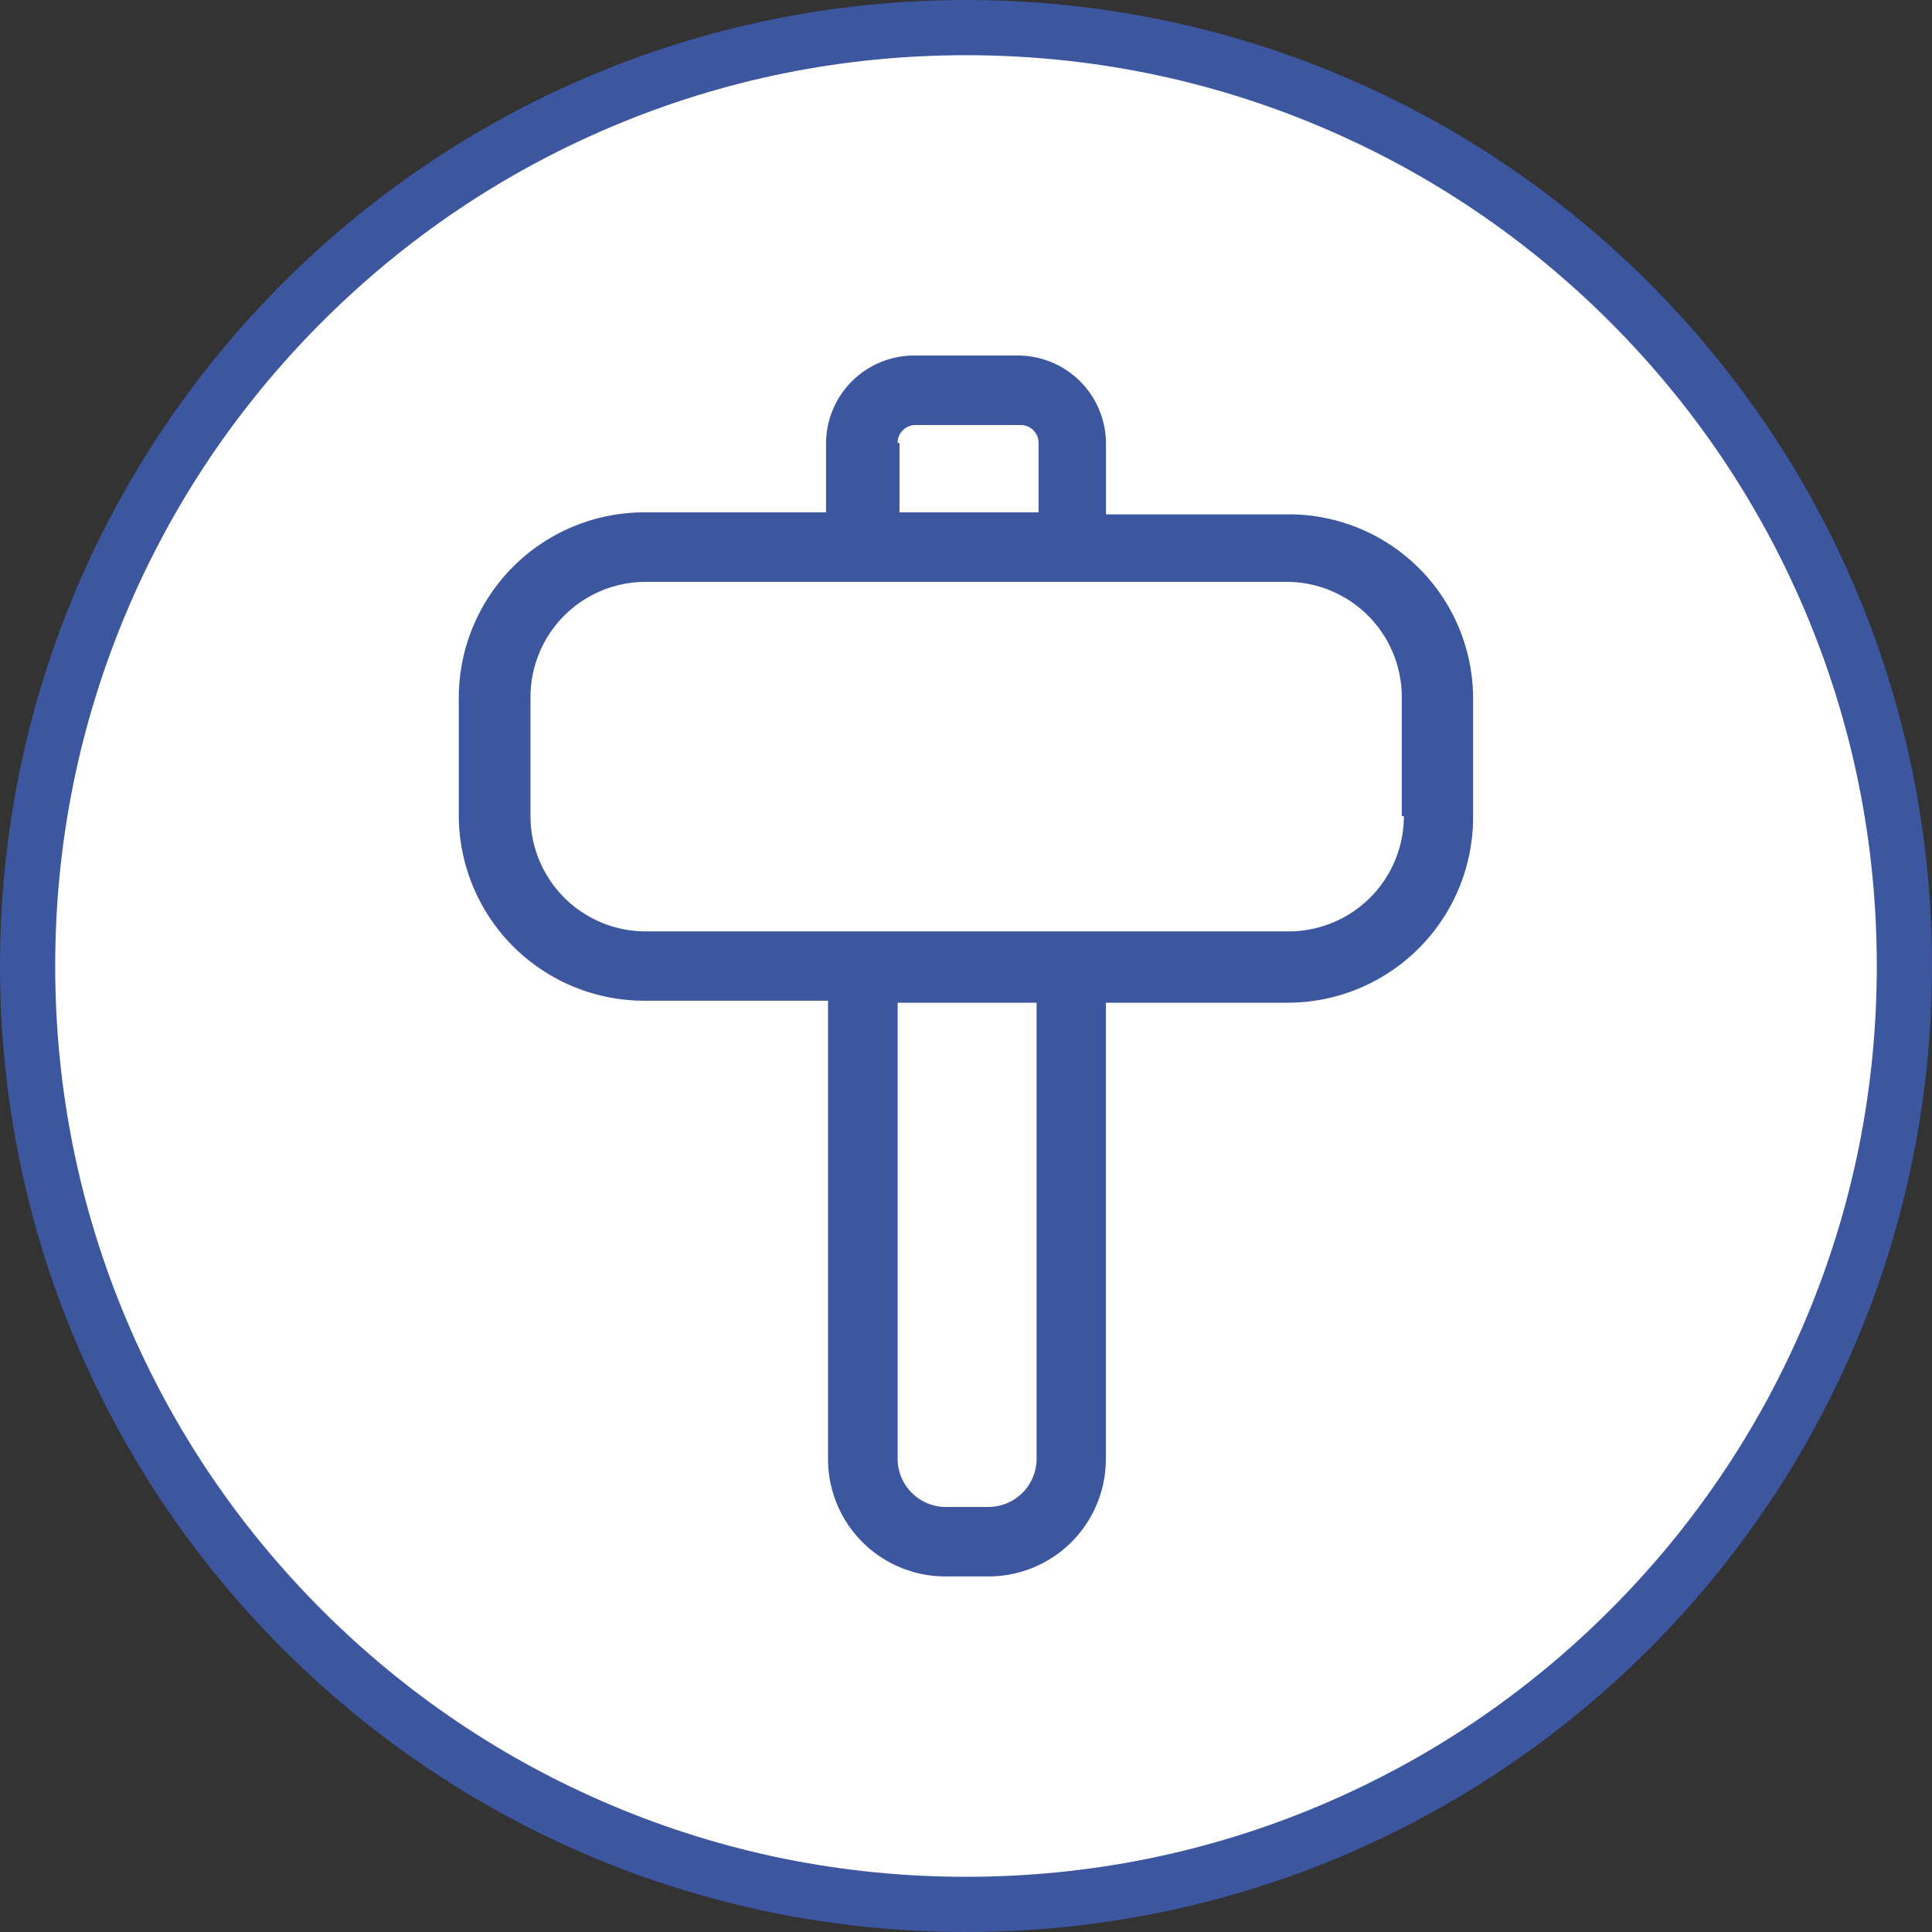
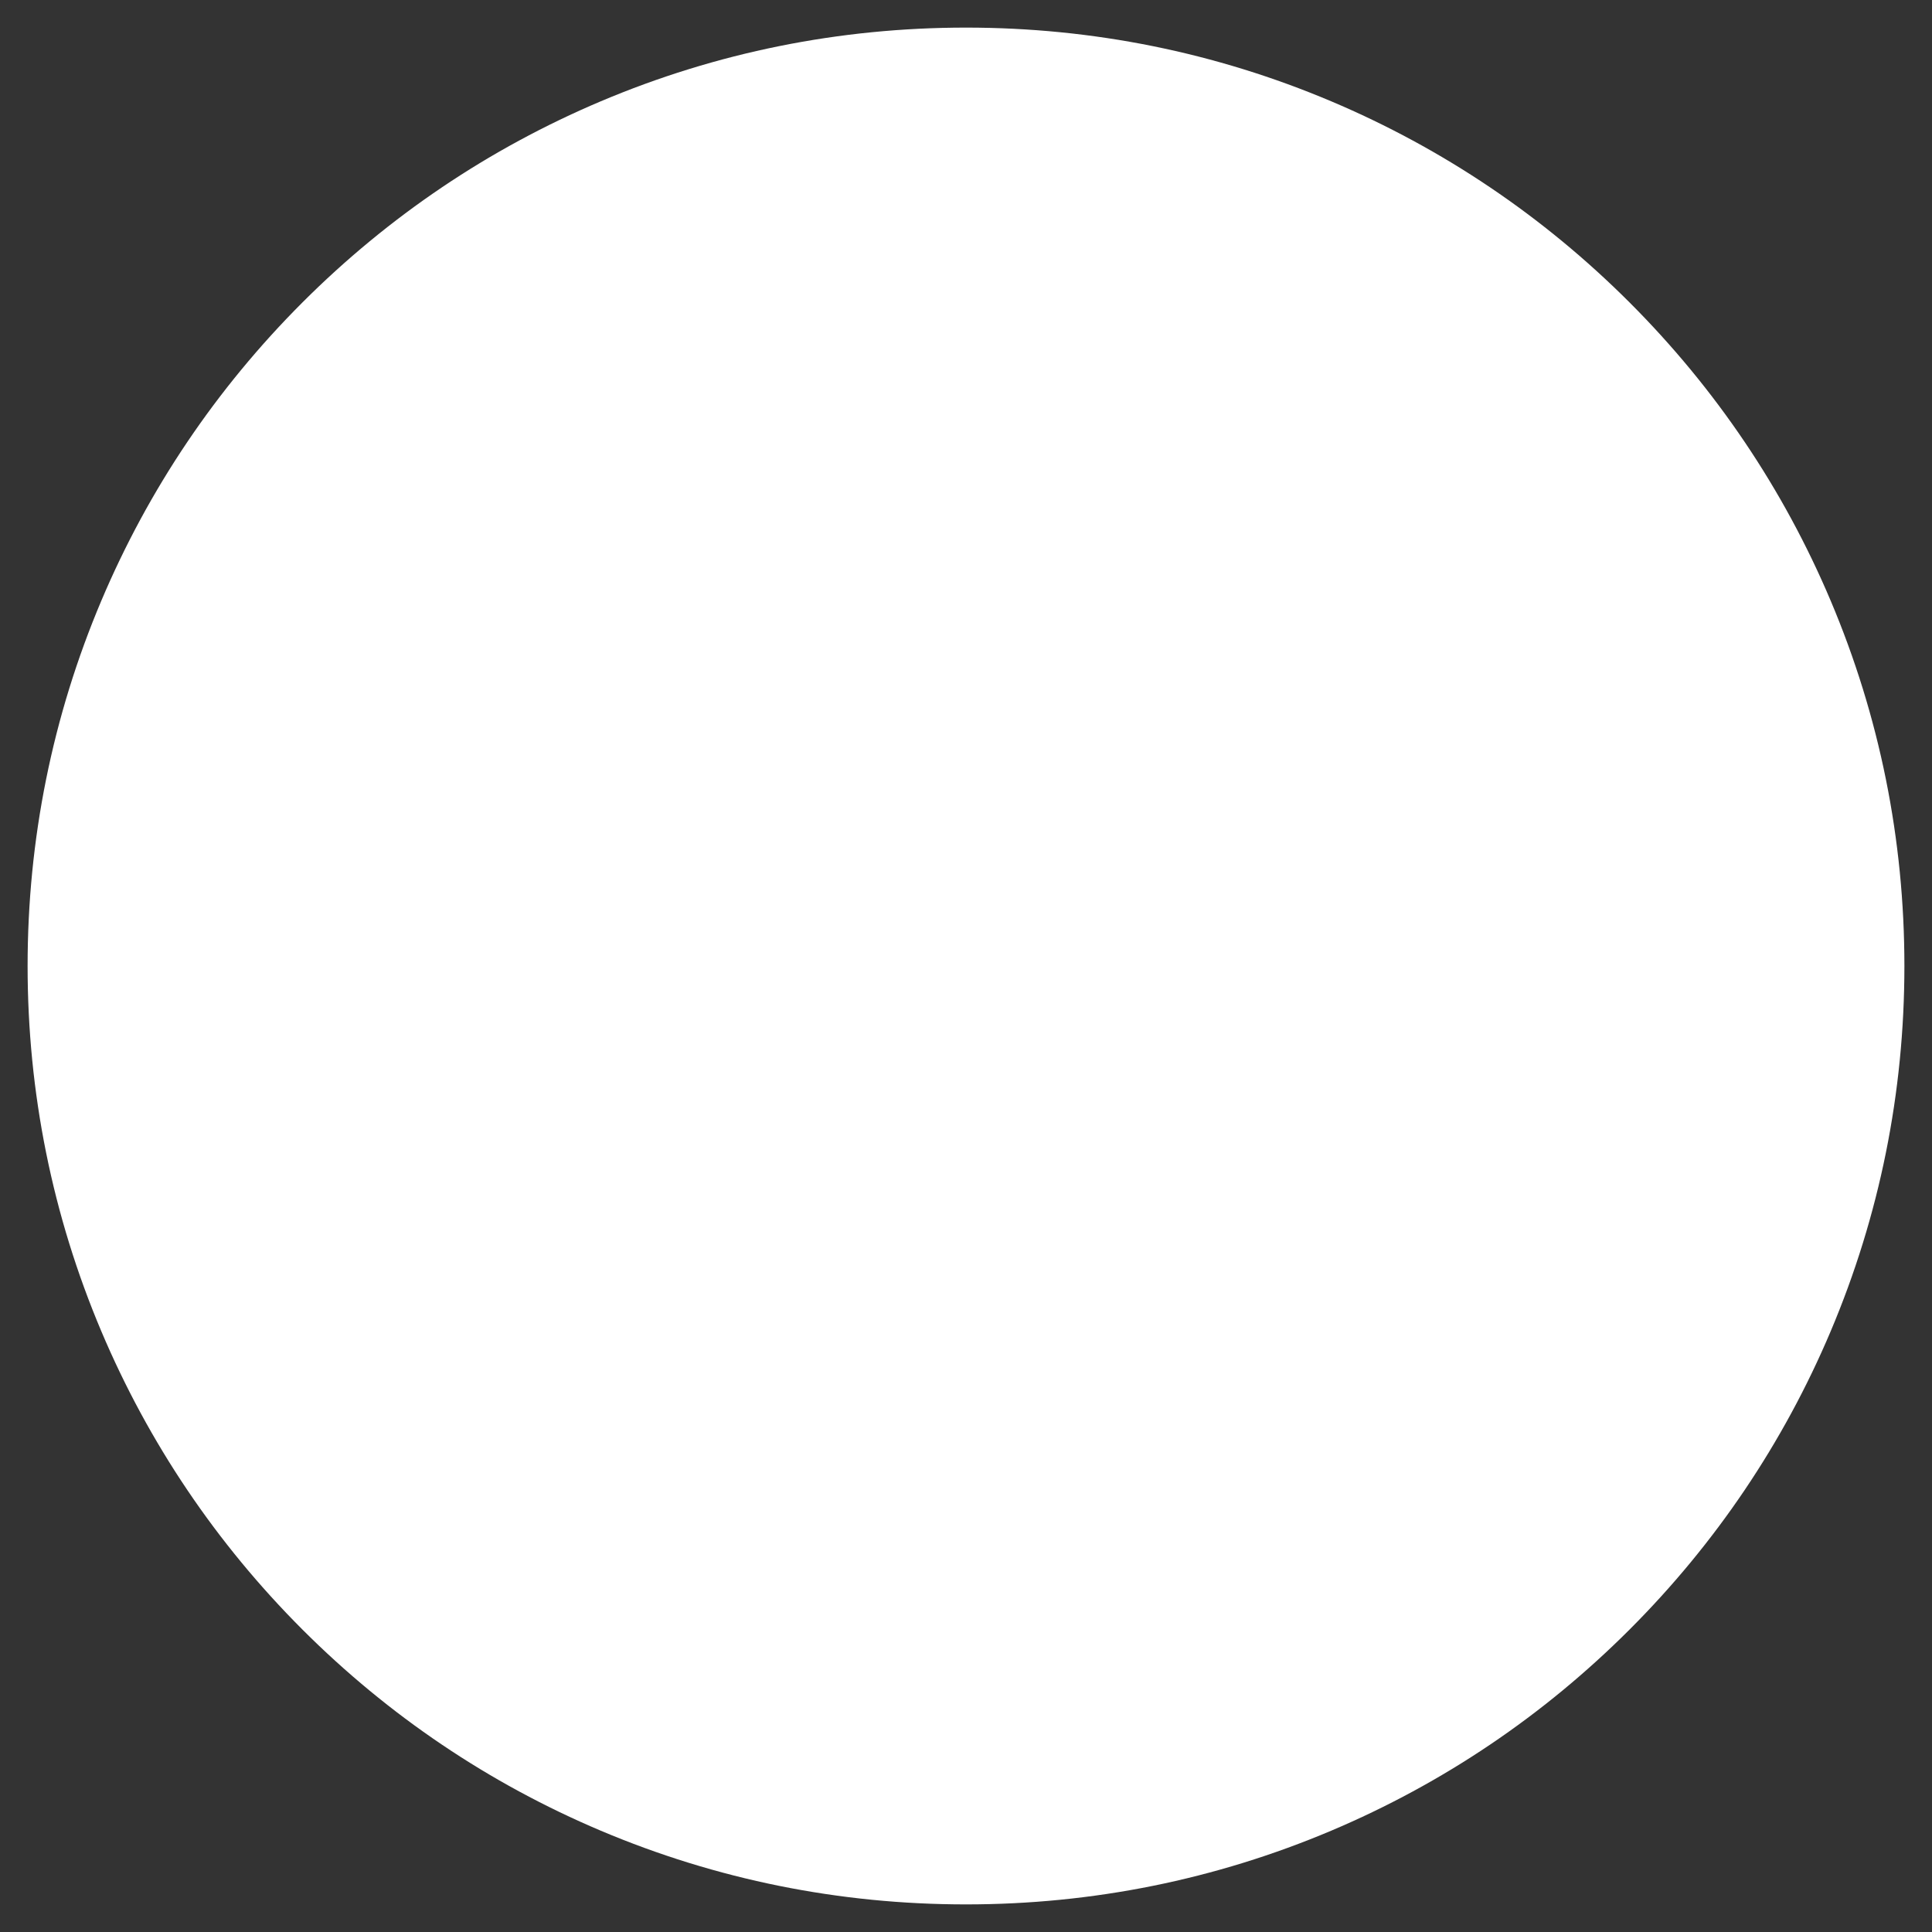
<svg xmlns="http://www.w3.org/2000/svg" width="70" height="70" viewBox="0 0 70 70">
  <rect x="0" y="0" width="70" height="70" fill="#333333" stroke="none" />
  <g id="Group_58" data-name="Group 58" transform="translate(-770 -2167)">
    <g id="Path_137" data-name="Path 137" transform="translate(770 2167)" fill="#fff">
      <path d="M 35 69 C 30.41 69 25.957 68.101 21.766 66.329 C 17.717 64.616 14.081 62.164 10.958 59.042 C 7.836 55.919 5.384 52.283 3.671 48.234 C 1.899 44.043 1 39.59 1 35 C 1 30.41 1.899 25.957 3.671 21.766 C 5.384 17.717 7.836 14.081 10.958 10.958 C 14.081 7.836 17.717 5.384 21.766 3.671 C 25.957 1.899 30.41 1 35 1 C 39.59 1 44.043 1.899 48.234 3.671 C 52.283 5.384 55.919 7.836 59.042 10.958 C 62.164 14.081 64.616 17.717 66.329 21.766 C 68.101 25.957 69 30.41 69 35 C 69 39.59 68.101 44.043 66.329 48.234 C 64.616 52.283 62.164 55.919 59.042 59.042 C 55.919 62.164 52.283 64.616 48.234 66.329 C 44.043 68.101 39.59 69 35 69 Z" stroke="none" />
-       <path d="M 35 2 C 30.544 2 26.223 2.872 22.156 4.592 C 18.226 6.254 14.697 8.634 11.665 11.665 C 8.634 14.697 6.254 18.226 4.592 22.156 C 2.872 26.223 2 30.544 2 35 C 2 39.456 2.872 43.777 4.592 47.844 C 6.254 51.774 8.634 55.303 11.665 58.335 C 14.697 61.366 18.226 63.746 22.156 65.408 C 26.223 67.128 30.544 68 35 68 C 39.456 68 43.777 67.128 47.844 65.408 C 51.774 63.746 55.303 61.366 58.335 58.335 C 61.366 55.303 63.746 51.774 65.408 47.844 C 67.128 43.777 68 39.456 68 35 C 68 30.544 67.128 26.223 65.408 22.156 C 63.746 18.226 61.366 14.697 58.335 11.665 C 55.303 8.634 51.774 6.254 47.844 4.592 C 43.777 2.872 39.456 2 35 2 M 35 0 C 54.33 0 70 15.67 70 35 C 70 54.33 54.33 70 35 70 C 15.67 70 0 54.33 0 35 C 0 15.67 15.67 0 35 0 Z" stroke="none" fill="#3c56a0" />
    </g>
-     <path id="hammer" d="M36.466,6.954H29.848V4.365A3.193,3.193,0,0,0,26.683,1.2H22.871a3.193,3.193,0,0,0-3.165,3.165V6.882H13.089A6.723,6.723,0,0,0,6.4,13.571v4.316a6.723,6.723,0,0,0,6.689,6.689h6.689V41.191a4.251,4.251,0,0,0,4.244,4.244H25.6a4.251,4.251,0,0,0,4.244-4.244V24.648h6.617a6.723,6.723,0,0,0,6.689-6.689V13.643A6.677,6.677,0,0,0,36.466,6.954ZM22.3,4.365a.645.645,0,0,1,.647-.647h3.812a.645.645,0,0,1,.647.647V6.882H22.368V4.365Zm5.035,36.827A1.75,1.75,0,0,1,25.6,42.918H24.022A1.75,1.75,0,0,1,22.3,41.191V24.648h5.035Zm13.307-23.3a4.175,4.175,0,0,1-4.172,4.172h-23.3a4.175,4.175,0,0,1-4.172-4.172V13.571A4.175,4.175,0,0,1,13.161,9.4H36.394a4.175,4.175,0,0,1,4.172,4.172v4.316Z" transform="translate(780.223 2178.682)" fill="#3c56a0" />
  </g>
</svg>